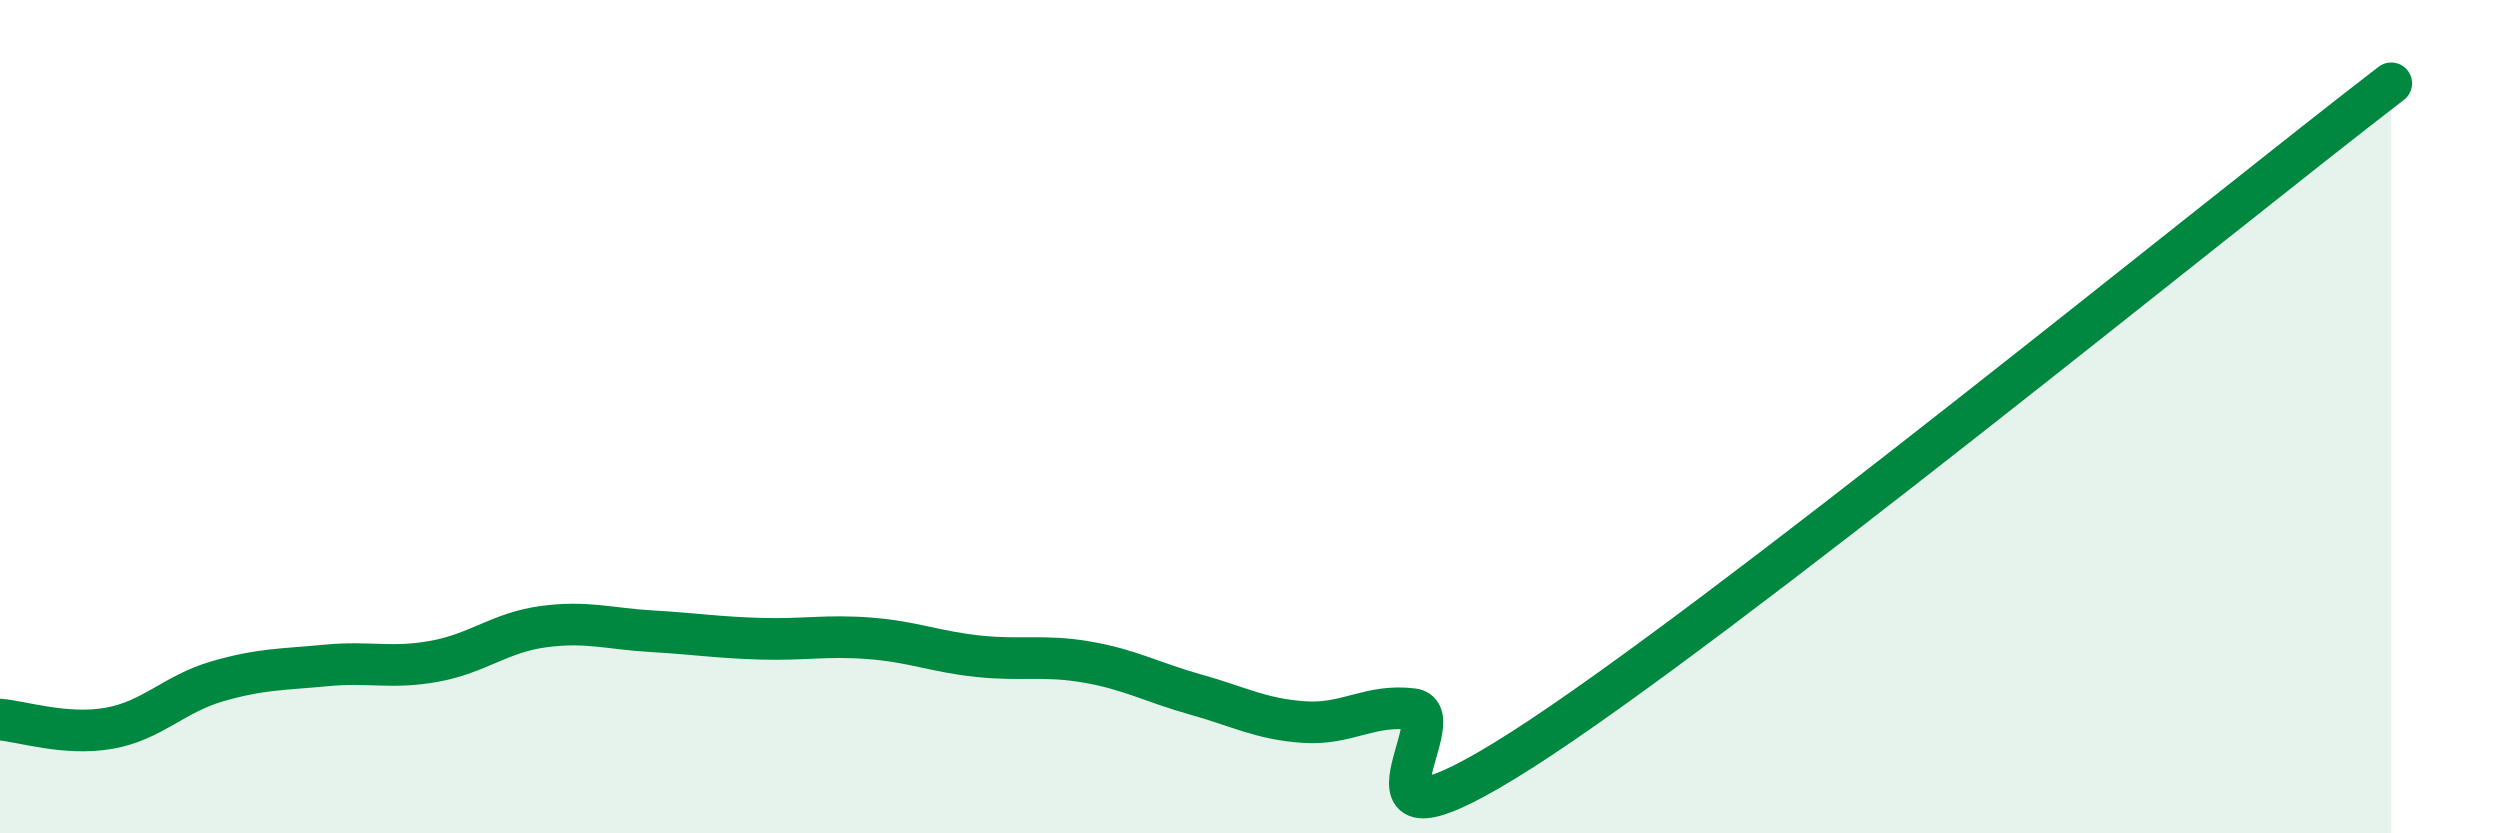
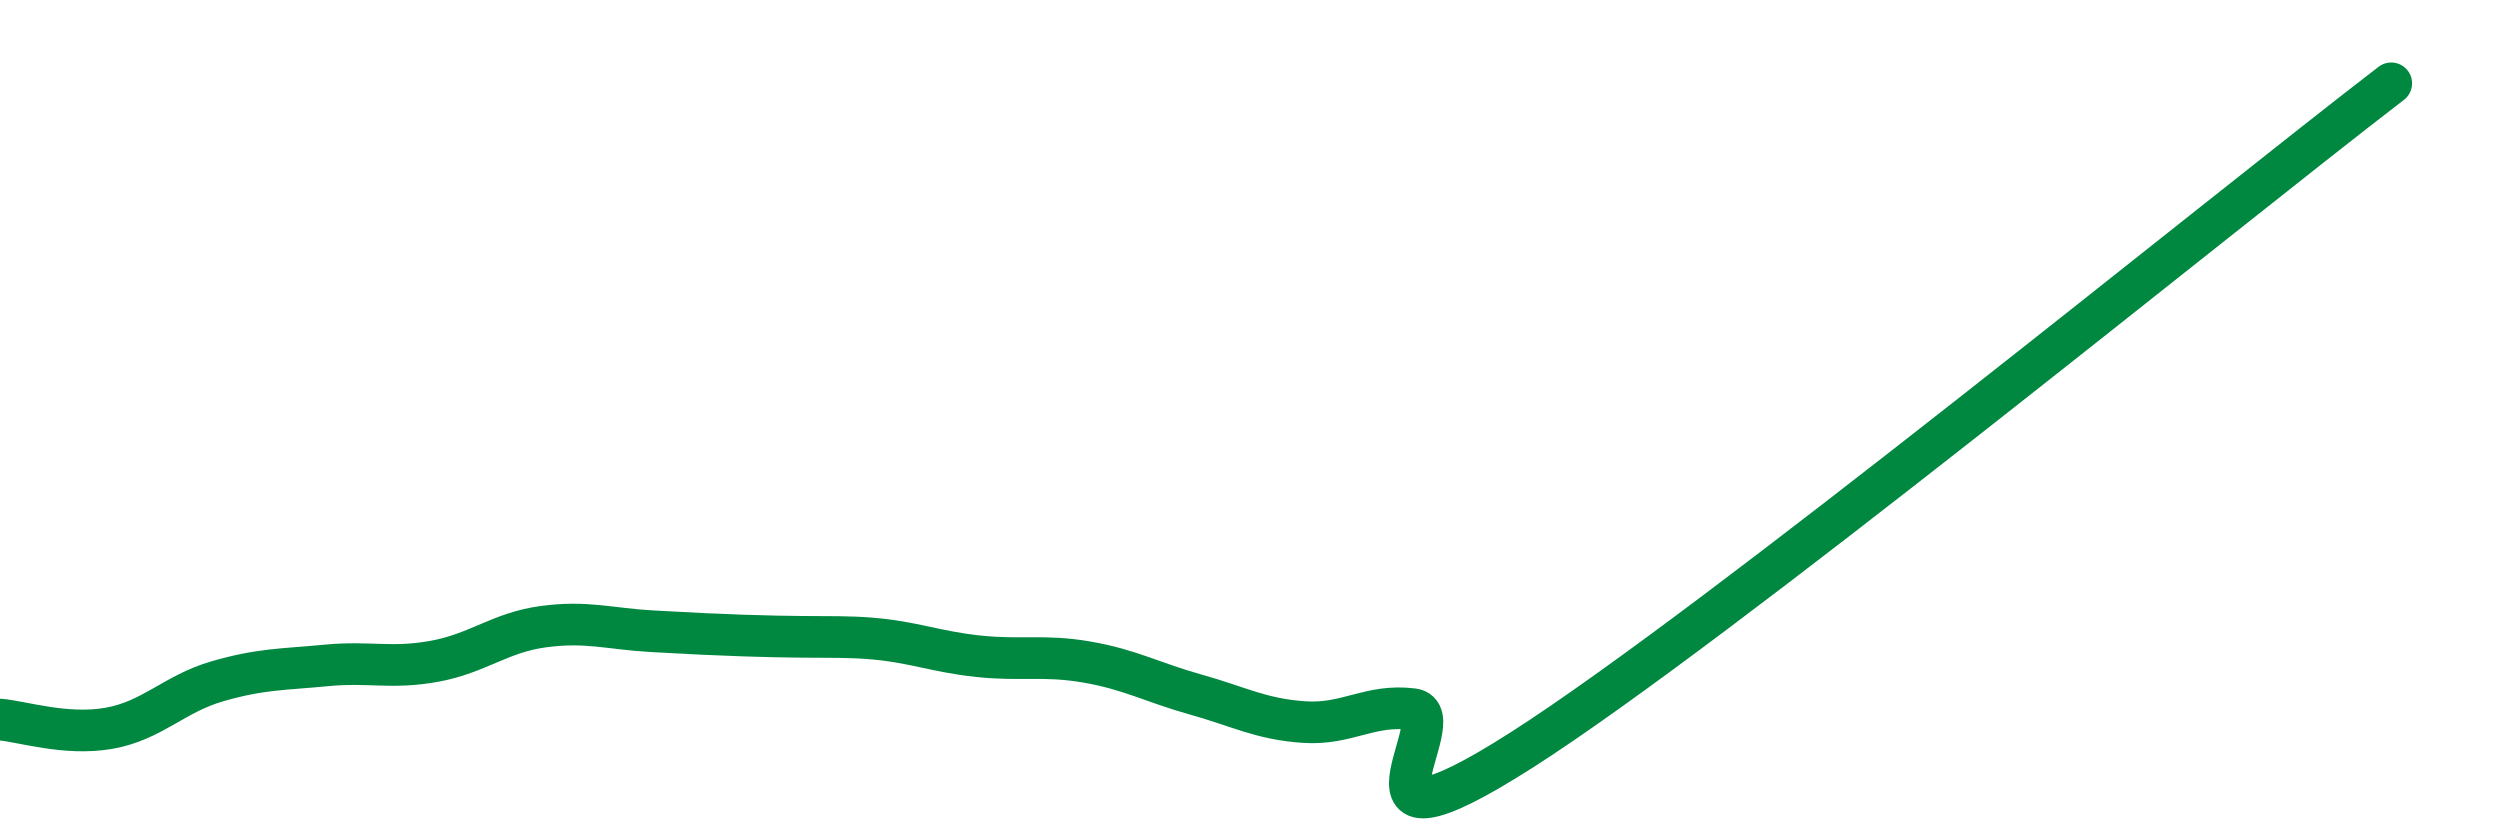
<svg xmlns="http://www.w3.org/2000/svg" width="60" height="20" viewBox="0 0 60 20">
-   <path d="M 0,17.27 C 0.52,17.31 1.57,17.66 2.61,17.48 C 3.65,17.3 4.18,16.65 5.22,16.35 C 6.26,16.05 6.79,16.07 7.83,15.97 C 8.87,15.87 9.39,16.06 10.43,15.87 C 11.47,15.68 12,15.18 13.04,15.04 C 14.08,14.9 14.61,15.09 15.65,15.15 C 16.69,15.21 17.22,15.3 18.26,15.33 C 19.3,15.36 19.83,15.24 20.87,15.32 C 21.91,15.4 22.44,15.64 23.48,15.75 C 24.52,15.86 25.05,15.71 26.09,15.89 C 27.13,16.07 27.66,16.38 28.7,16.67 C 29.74,16.96 30.26,17.26 31.3,17.33 C 32.34,17.4 32.87,16.89 33.91,17.02 C 34.95,17.15 31.82,21 36.52,18 C 41.22,15 53.22,5.2 57.39,2L57.39 20L0 20Z" fill="#008740" opacity="0.1" stroke-linecap="round" stroke-linejoin="round" />
-   <path d="M 0,17.27 C 0.52,17.31 1.57,17.66 2.61,17.48 C 3.65,17.3 4.18,16.65 5.22,16.35 C 6.26,16.05 6.79,16.07 7.83,15.97 C 8.87,15.87 9.39,16.06 10.43,15.87 C 11.47,15.68 12,15.18 13.04,15.04 C 14.08,14.9 14.61,15.09 15.65,15.15 C 16.69,15.21 17.22,15.3 18.26,15.33 C 19.3,15.36 19.83,15.24 20.87,15.32 C 21.91,15.4 22.44,15.64 23.48,15.75 C 24.52,15.86 25.05,15.71 26.09,15.89 C 27.13,16.07 27.66,16.38 28.7,16.67 C 29.74,16.96 30.26,17.26 31.3,17.33 C 32.34,17.4 32.87,16.89 33.91,17.02 C 34.95,17.15 31.82,21 36.52,18 C 41.22,15 53.22,5.2 57.39,2" stroke="#008740" stroke-width="1" fill="none" stroke-linecap="round" stroke-linejoin="round" />
+   <path d="M 0,17.27 C 0.52,17.31 1.57,17.66 2.61,17.48 C 3.65,17.3 4.18,16.65 5.22,16.35 C 6.26,16.05 6.79,16.07 7.83,15.97 C 8.87,15.87 9.39,16.06 10.43,15.87 C 11.47,15.68 12,15.18 13.04,15.04 C 14.08,14.9 14.61,15.09 15.65,15.15 C 19.3,15.36 19.83,15.24 20.87,15.32 C 21.91,15.4 22.44,15.64 23.48,15.75 C 24.52,15.86 25.05,15.71 26.09,15.89 C 27.13,16.07 27.66,16.38 28.7,16.67 C 29.74,16.96 30.26,17.26 31.3,17.33 C 32.34,17.4 32.87,16.89 33.91,17.02 C 34.95,17.15 31.82,21 36.52,18 C 41.22,15 53.22,5.2 57.39,2" stroke="#008740" stroke-width="1" fill="none" stroke-linecap="round" stroke-linejoin="round" />
</svg>